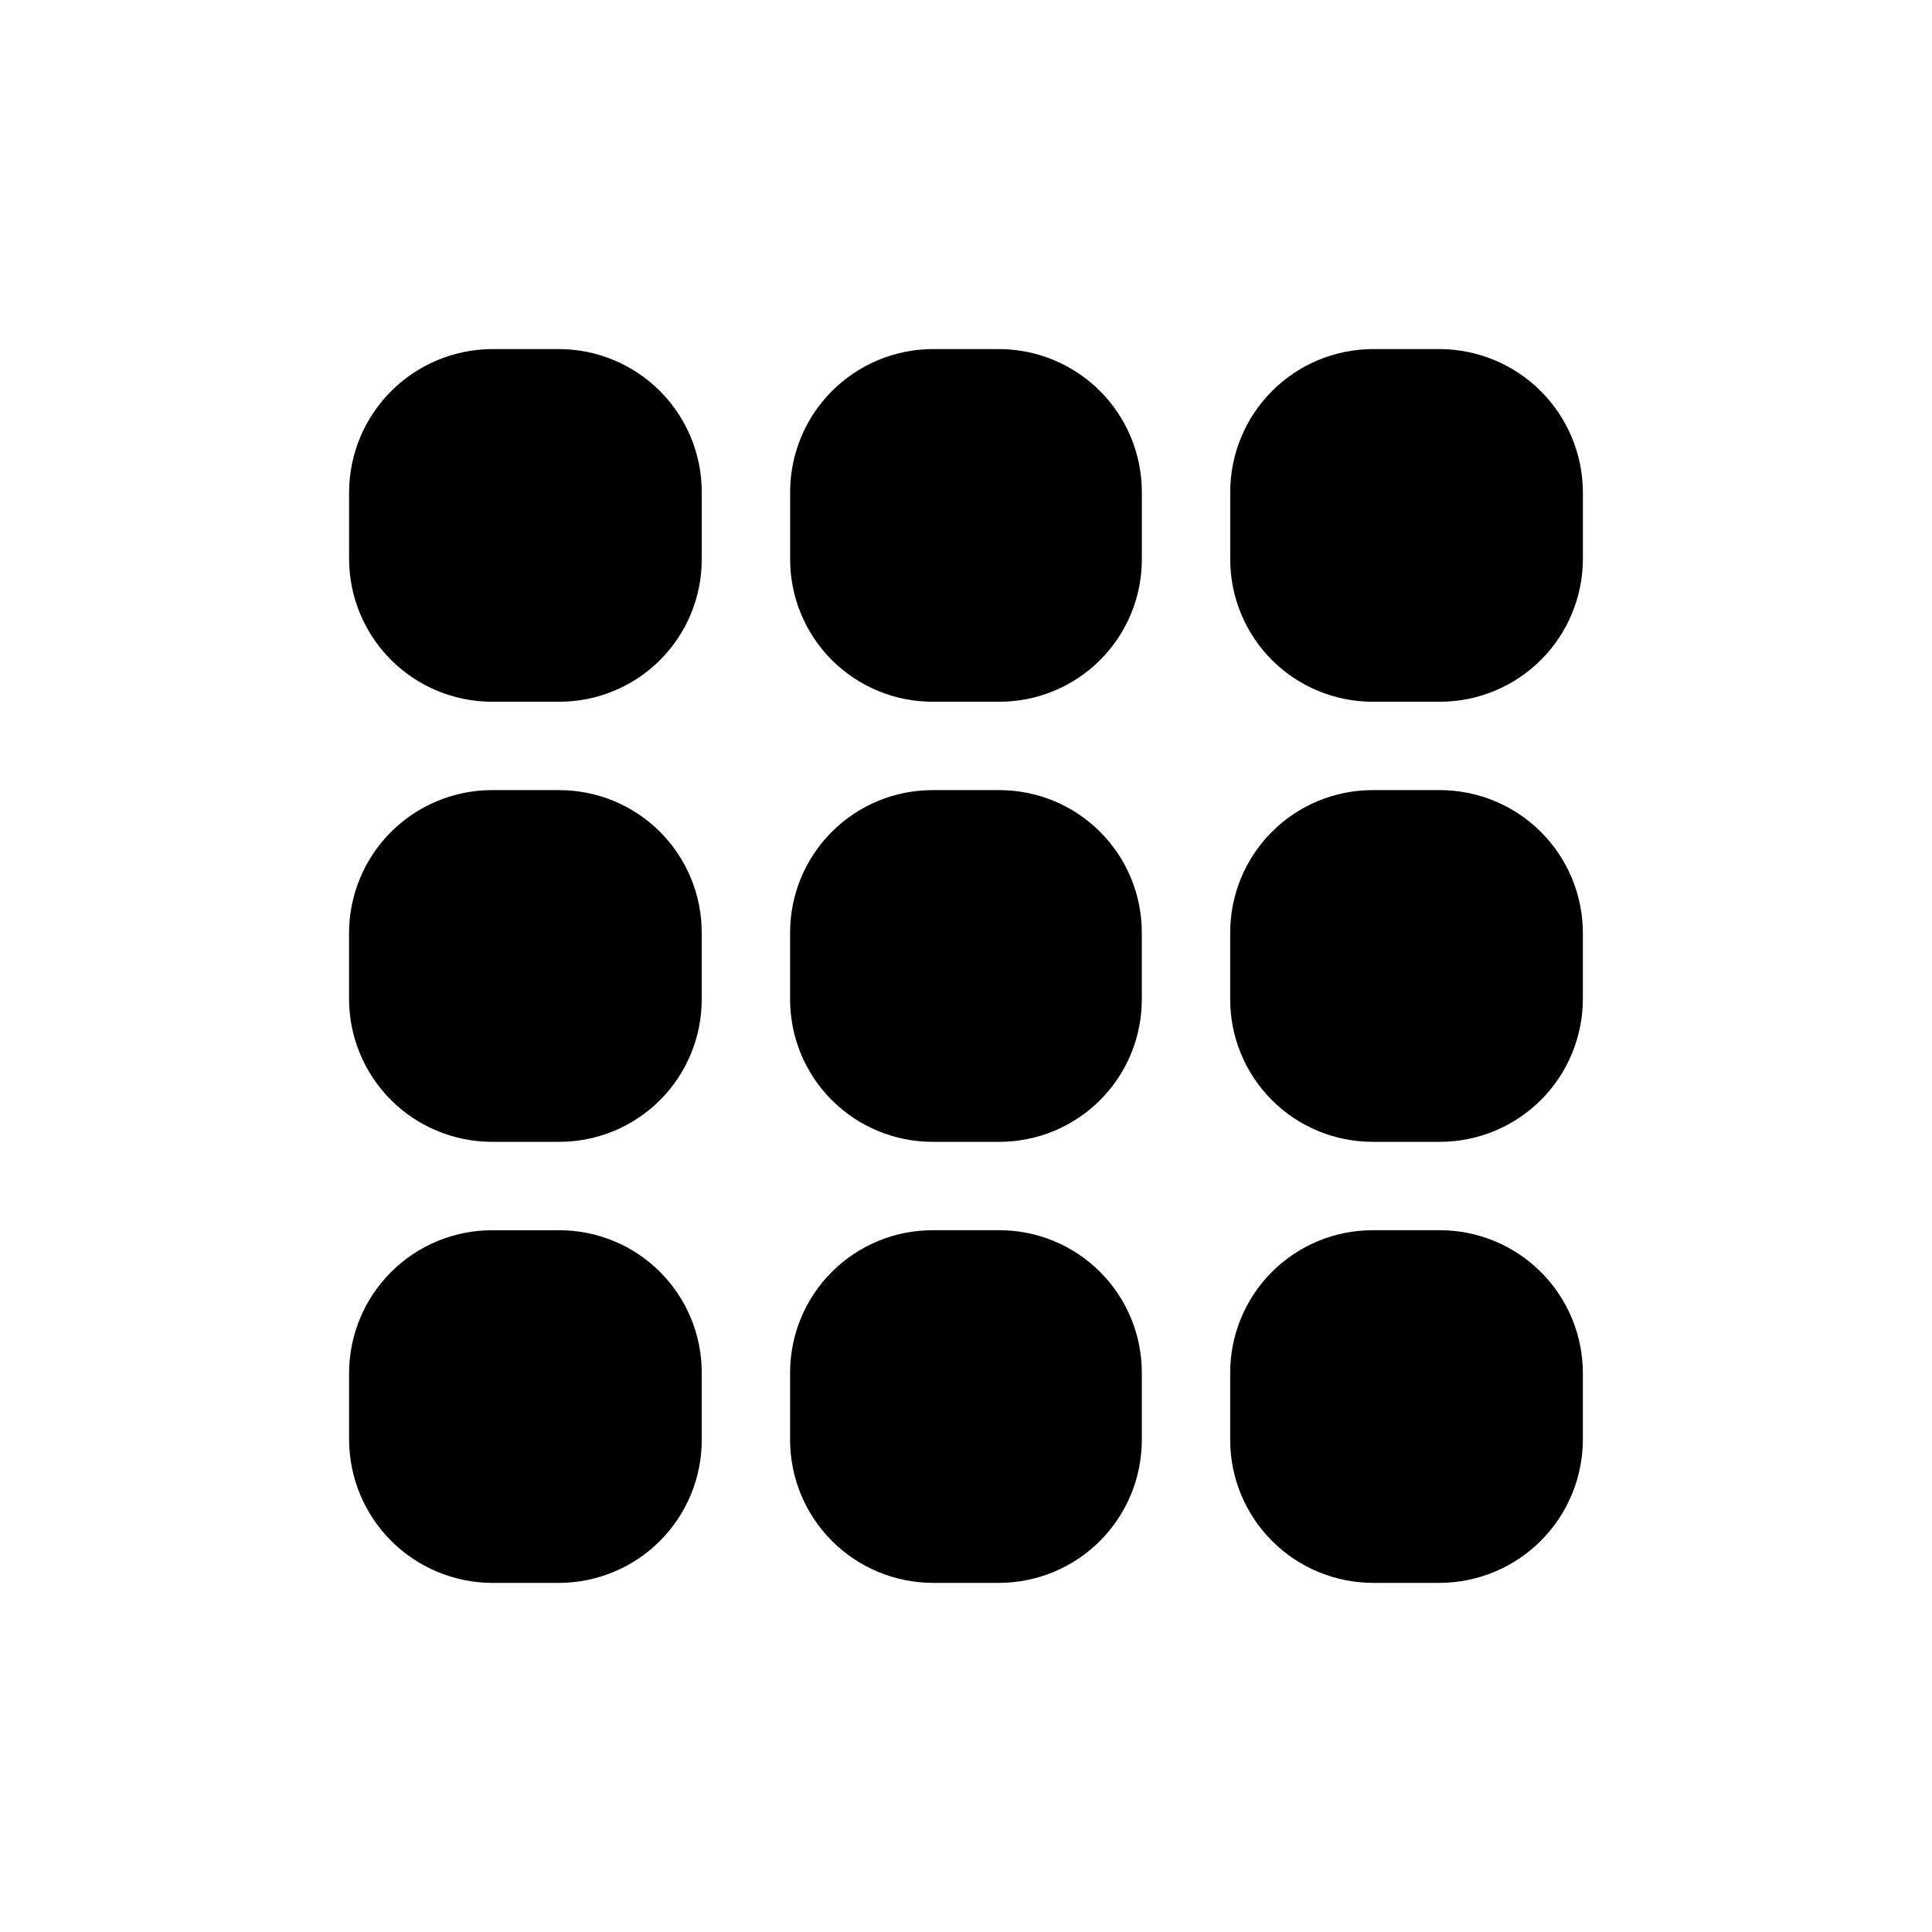
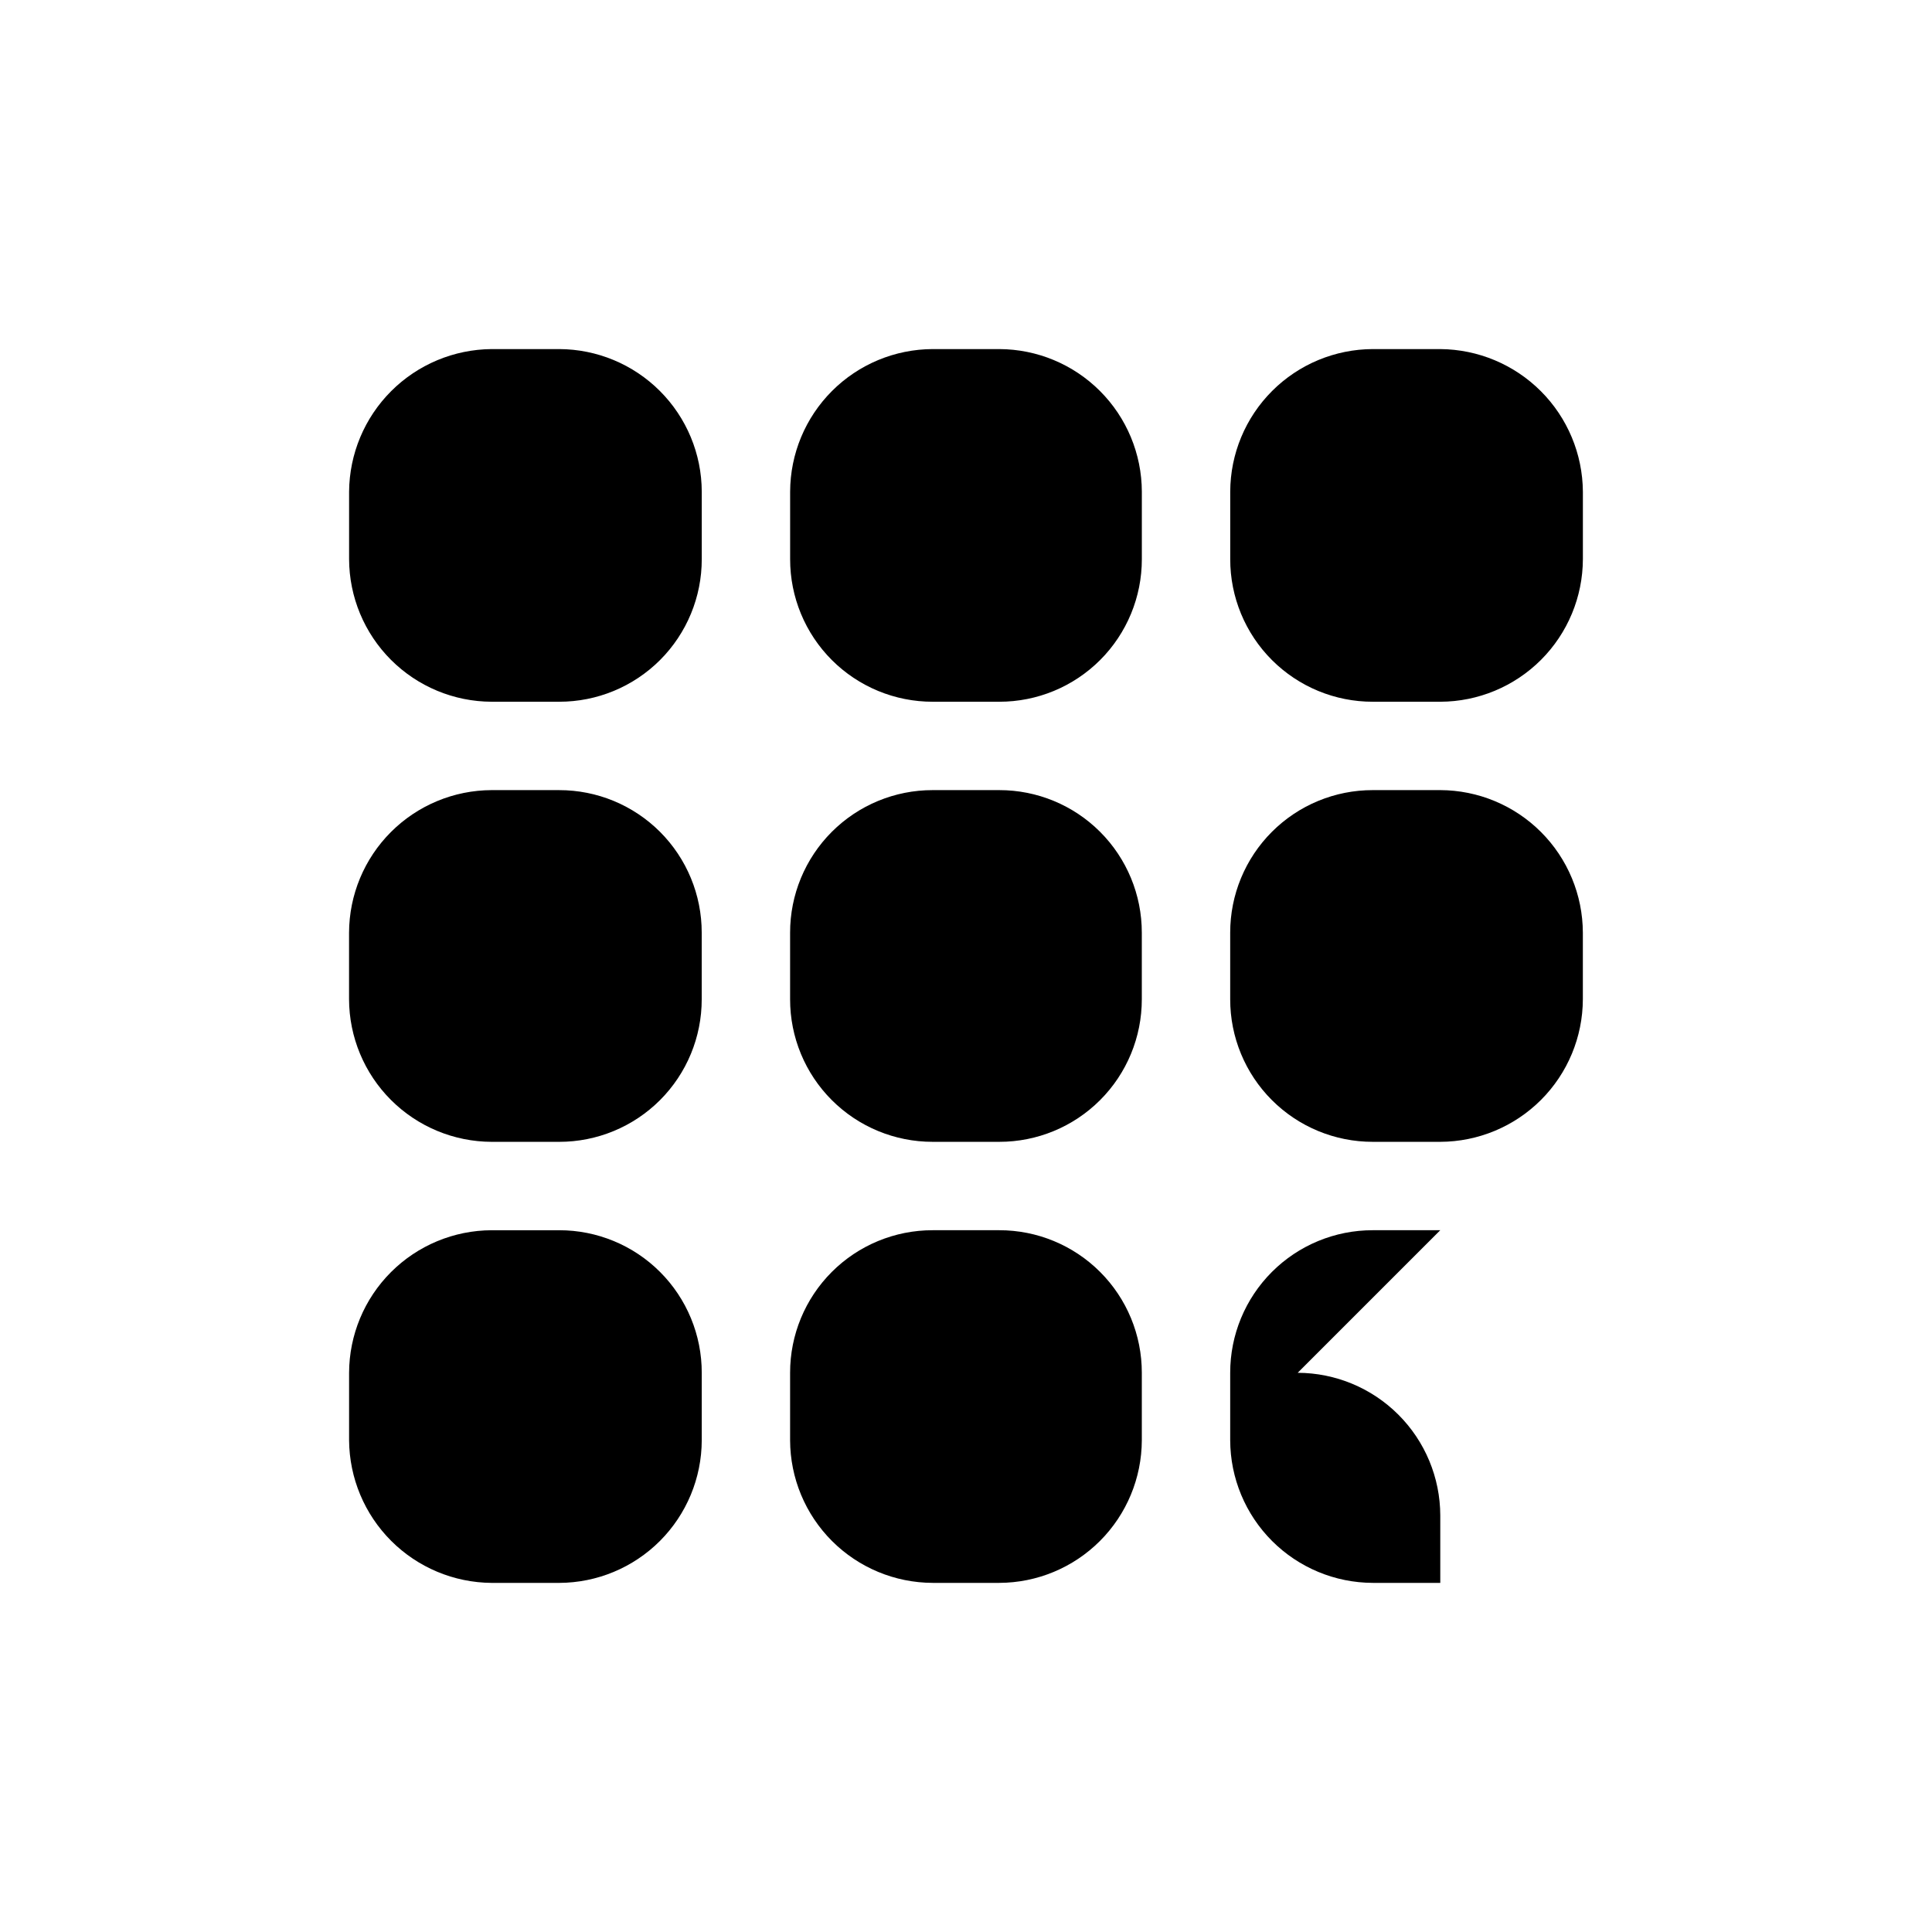
<svg xmlns="http://www.w3.org/2000/svg" fill="#000000" width="800px" height="800px" version="1.1" viewBox="144 144 512 512">
-   <path d="m329.97 507.81v17.887c-0.027 10.012-4.019 19.605-11.098 26.688-7.082 7.078-16.676 11.07-26.688 11.098h-17.887c-9.996-0.07-19.566-4.074-26.637-11.145-7.07-7.074-11.074-16.641-11.148-26.641v-17.887c0.031-10.012 4.019-19.605 11.102-26.684 7.078-7.082 16.672-11.07 26.684-11.102h17.887c10.023-0.012 19.645 3.965 26.734 11.055 7.086 7.086 11.062 16.707 11.051 26.73zm-37.785-271.3h-17.887c-9.996 0.074-19.566 4.078-26.637 11.148-7.07 7.07-11.074 16.641-11.148 26.637v17.887c0.031 10.012 4.019 19.605 11.102 26.688 7.078 7.078 16.672 11.07 26.684 11.098h17.887c10.023 0.012 19.645-3.965 26.734-11.051 7.086-7.09 11.062-16.711 11.051-26.734v-17.887c-0.027-10.012-4.019-19.605-11.098-26.684-7.082-7.082-16.676-11.07-26.688-11.102zm116.63 0h-17.633c-10.016 0.031-19.609 4.019-26.688 11.102-7.082 7.078-11.07 16.672-11.102 26.684v17.887c-0.012 10.023 3.965 19.645 11.055 26.734 7.09 7.086 16.707 11.062 26.734 11.051h17.633c10.023 0.012 19.645-3.965 26.73-11.051 7.09-7.09 11.066-16.711 11.055-26.734v-17.887c-0.031-10.012-4.019-19.605-11.102-26.684-7.078-7.082-16.672-11.07-26.684-11.102zm116.88 0h-17.887c-10.012 0.031-19.605 4.019-26.684 11.102-7.082 7.078-11.07 16.672-11.102 26.684v17.887c-0.012 10.023 3.965 19.645 11.055 26.734 7.086 7.086 16.707 11.062 26.73 11.051h17.887c10.012-0.027 19.605-4.019 26.688-11.098 7.078-7.082 11.07-16.676 11.098-26.688v-17.887c-0.07-9.996-4.074-19.566-11.145-26.637-7.074-7.07-16.641-11.074-26.641-11.148zm-233.52 116.88h-17.887c-10.012 0.031-19.605 4.019-26.684 11.102-7.082 7.078-11.07 16.672-11.102 26.688v17.633c0.031 10.012 4.019 19.605 11.102 26.684 7.078 7.082 16.672 11.07 26.684 11.102h17.887c10.023 0.012 19.645-3.965 26.734-11.055 7.086-7.086 11.062-16.707 11.051-26.73v-17.633c0.012-10.027-3.965-19.645-11.051-26.734-7.09-7.09-16.711-11.066-26.734-11.055zm116.63 0h-17.633c-10.027-0.012-19.645 3.965-26.734 11.055-7.09 7.09-11.066 16.707-11.055 26.734v17.633c-0.012 10.023 3.965 19.645 11.055 26.73 7.09 7.09 16.707 11.066 26.734 11.055h17.633c10.023 0.012 19.645-3.965 26.73-11.055 7.09-7.086 11.066-16.707 11.055-26.73v-17.633c0.012-10.027-3.965-19.645-11.055-26.734-7.086-7.09-16.707-11.066-26.73-11.055zm0 116.63h-17.633c-10.027-0.012-19.645 3.965-26.734 11.055-7.09 7.086-11.066 16.707-11.055 26.73v17.887c0.031 10.012 4.019 19.605 11.102 26.688 7.078 7.078 16.672 11.07 26.688 11.098h17.633c10.012-0.027 19.605-4.019 26.684-11.098 7.082-7.082 11.07-16.676 11.102-26.688v-17.887c0.012-10.023-3.965-19.645-11.055-26.73-7.086-7.09-16.707-11.066-26.73-11.055zm116.88-116.63h-17.887c-10.023-0.012-19.645 3.965-26.73 11.055-7.09 7.09-11.066 16.707-11.055 26.734v17.633c-0.012 10.023 3.965 19.645 11.055 26.73 7.086 7.09 16.707 11.066 26.73 11.055h17.887c10.012-0.031 19.605-4.019 26.688-11.102 7.078-7.078 11.07-16.672 11.098-26.684v-17.633c-0.027-10.016-4.019-19.609-11.098-26.688-7.082-7.082-16.676-11.07-26.688-11.102zm0 116.63h-17.887c-10.023-0.012-19.645 3.965-26.73 11.055-7.09 7.086-11.066 16.707-11.055 26.73v17.887c0.031 10.012 4.019 19.605 11.102 26.688 7.078 7.078 16.672 11.07 26.684 11.098h17.887c10-0.07 19.566-4.074 26.641-11.145 7.07-7.074 11.074-16.641 11.145-26.641v-17.887c-0.027-10.012-4.019-19.605-11.098-26.684-7.082-7.082-16.676-11.07-26.688-11.102z" />
+   <path d="m329.97 507.81v17.887c-0.027 10.012-4.019 19.605-11.098 26.688-7.082 7.078-16.676 11.07-26.688 11.098h-17.887c-9.996-0.07-19.566-4.074-26.637-11.145-7.07-7.074-11.074-16.641-11.148-26.641v-17.887c0.031-10.012 4.019-19.605 11.102-26.684 7.078-7.082 16.672-11.07 26.684-11.102h17.887c10.023-0.012 19.645 3.965 26.734 11.055 7.086 7.086 11.062 16.707 11.051 26.73zm-37.785-271.3h-17.887c-9.996 0.074-19.566 4.078-26.637 11.148-7.07 7.07-11.074 16.641-11.148 26.637v17.887c0.031 10.012 4.019 19.605 11.102 26.688 7.078 7.078 16.672 11.07 26.684 11.098h17.887c10.023 0.012 19.645-3.965 26.734-11.051 7.086-7.09 11.062-16.711 11.051-26.734v-17.887c-0.027-10.012-4.019-19.605-11.098-26.684-7.082-7.082-16.676-11.07-26.688-11.102zm116.63 0h-17.633c-10.016 0.031-19.609 4.019-26.688 11.102-7.082 7.078-11.07 16.672-11.102 26.684v17.887c-0.012 10.023 3.965 19.645 11.055 26.734 7.09 7.086 16.707 11.062 26.734 11.051h17.633c10.023 0.012 19.645-3.965 26.73-11.051 7.09-7.09 11.066-16.711 11.055-26.734v-17.887c-0.031-10.012-4.019-19.605-11.102-26.684-7.078-7.082-16.672-11.07-26.684-11.102zm116.88 0h-17.887c-10.012 0.031-19.605 4.019-26.684 11.102-7.082 7.078-11.07 16.672-11.102 26.684v17.887c-0.012 10.023 3.965 19.645 11.055 26.734 7.086 7.086 16.707 11.062 26.73 11.051h17.887c10.012-0.027 19.605-4.019 26.688-11.098 7.078-7.082 11.07-16.676 11.098-26.688v-17.887c-0.07-9.996-4.074-19.566-11.145-26.637-7.074-7.07-16.641-11.074-26.641-11.148zm-233.52 116.88h-17.887c-10.012 0.031-19.605 4.019-26.684 11.102-7.082 7.078-11.07 16.672-11.102 26.688v17.633c0.031 10.012 4.019 19.605 11.102 26.684 7.078 7.082 16.672 11.07 26.684 11.102h17.887c10.023 0.012 19.645-3.965 26.734-11.055 7.086-7.086 11.062-16.707 11.051-26.73v-17.633c0.012-10.027-3.965-19.645-11.051-26.734-7.09-7.09-16.711-11.066-26.734-11.055zm116.63 0h-17.633c-10.027-0.012-19.645 3.965-26.734 11.055-7.09 7.09-11.066 16.707-11.055 26.734v17.633c-0.012 10.023 3.965 19.645 11.055 26.73 7.09 7.09 16.707 11.066 26.734 11.055h17.633c10.023 0.012 19.645-3.965 26.73-11.055 7.09-7.086 11.066-16.707 11.055-26.73v-17.633c0.012-10.027-3.965-19.645-11.055-26.734-7.086-7.09-16.707-11.066-26.73-11.055zm0 116.63h-17.633c-10.027-0.012-19.645 3.965-26.734 11.055-7.09 7.086-11.066 16.707-11.055 26.73v17.887c0.031 10.012 4.019 19.605 11.102 26.688 7.078 7.078 16.672 11.07 26.688 11.098h17.633c10.012-0.027 19.605-4.019 26.684-11.098 7.082-7.082 11.07-16.676 11.102-26.688v-17.887c0.012-10.023-3.965-19.645-11.055-26.73-7.086-7.09-16.707-11.066-26.73-11.055zm116.88-116.63h-17.887c-10.023-0.012-19.645 3.965-26.73 11.055-7.09 7.09-11.066 16.707-11.055 26.734v17.633c-0.012 10.023 3.965 19.645 11.055 26.73 7.086 7.09 16.707 11.066 26.73 11.055h17.887c10.012-0.031 19.605-4.019 26.688-11.102 7.078-7.078 11.07-16.672 11.098-26.684v-17.633c-0.027-10.016-4.019-19.609-11.098-26.688-7.082-7.082-16.676-11.07-26.688-11.102zm0 116.63h-17.887c-10.023-0.012-19.645 3.965-26.73 11.055-7.09 7.086-11.066 16.707-11.055 26.73v17.887c0.031 10.012 4.019 19.605 11.102 26.688 7.078 7.078 16.672 11.07 26.684 11.098h17.887v-17.887c-0.027-10.012-4.019-19.605-11.098-26.684-7.082-7.082-16.676-11.07-26.688-11.102z" />
</svg>